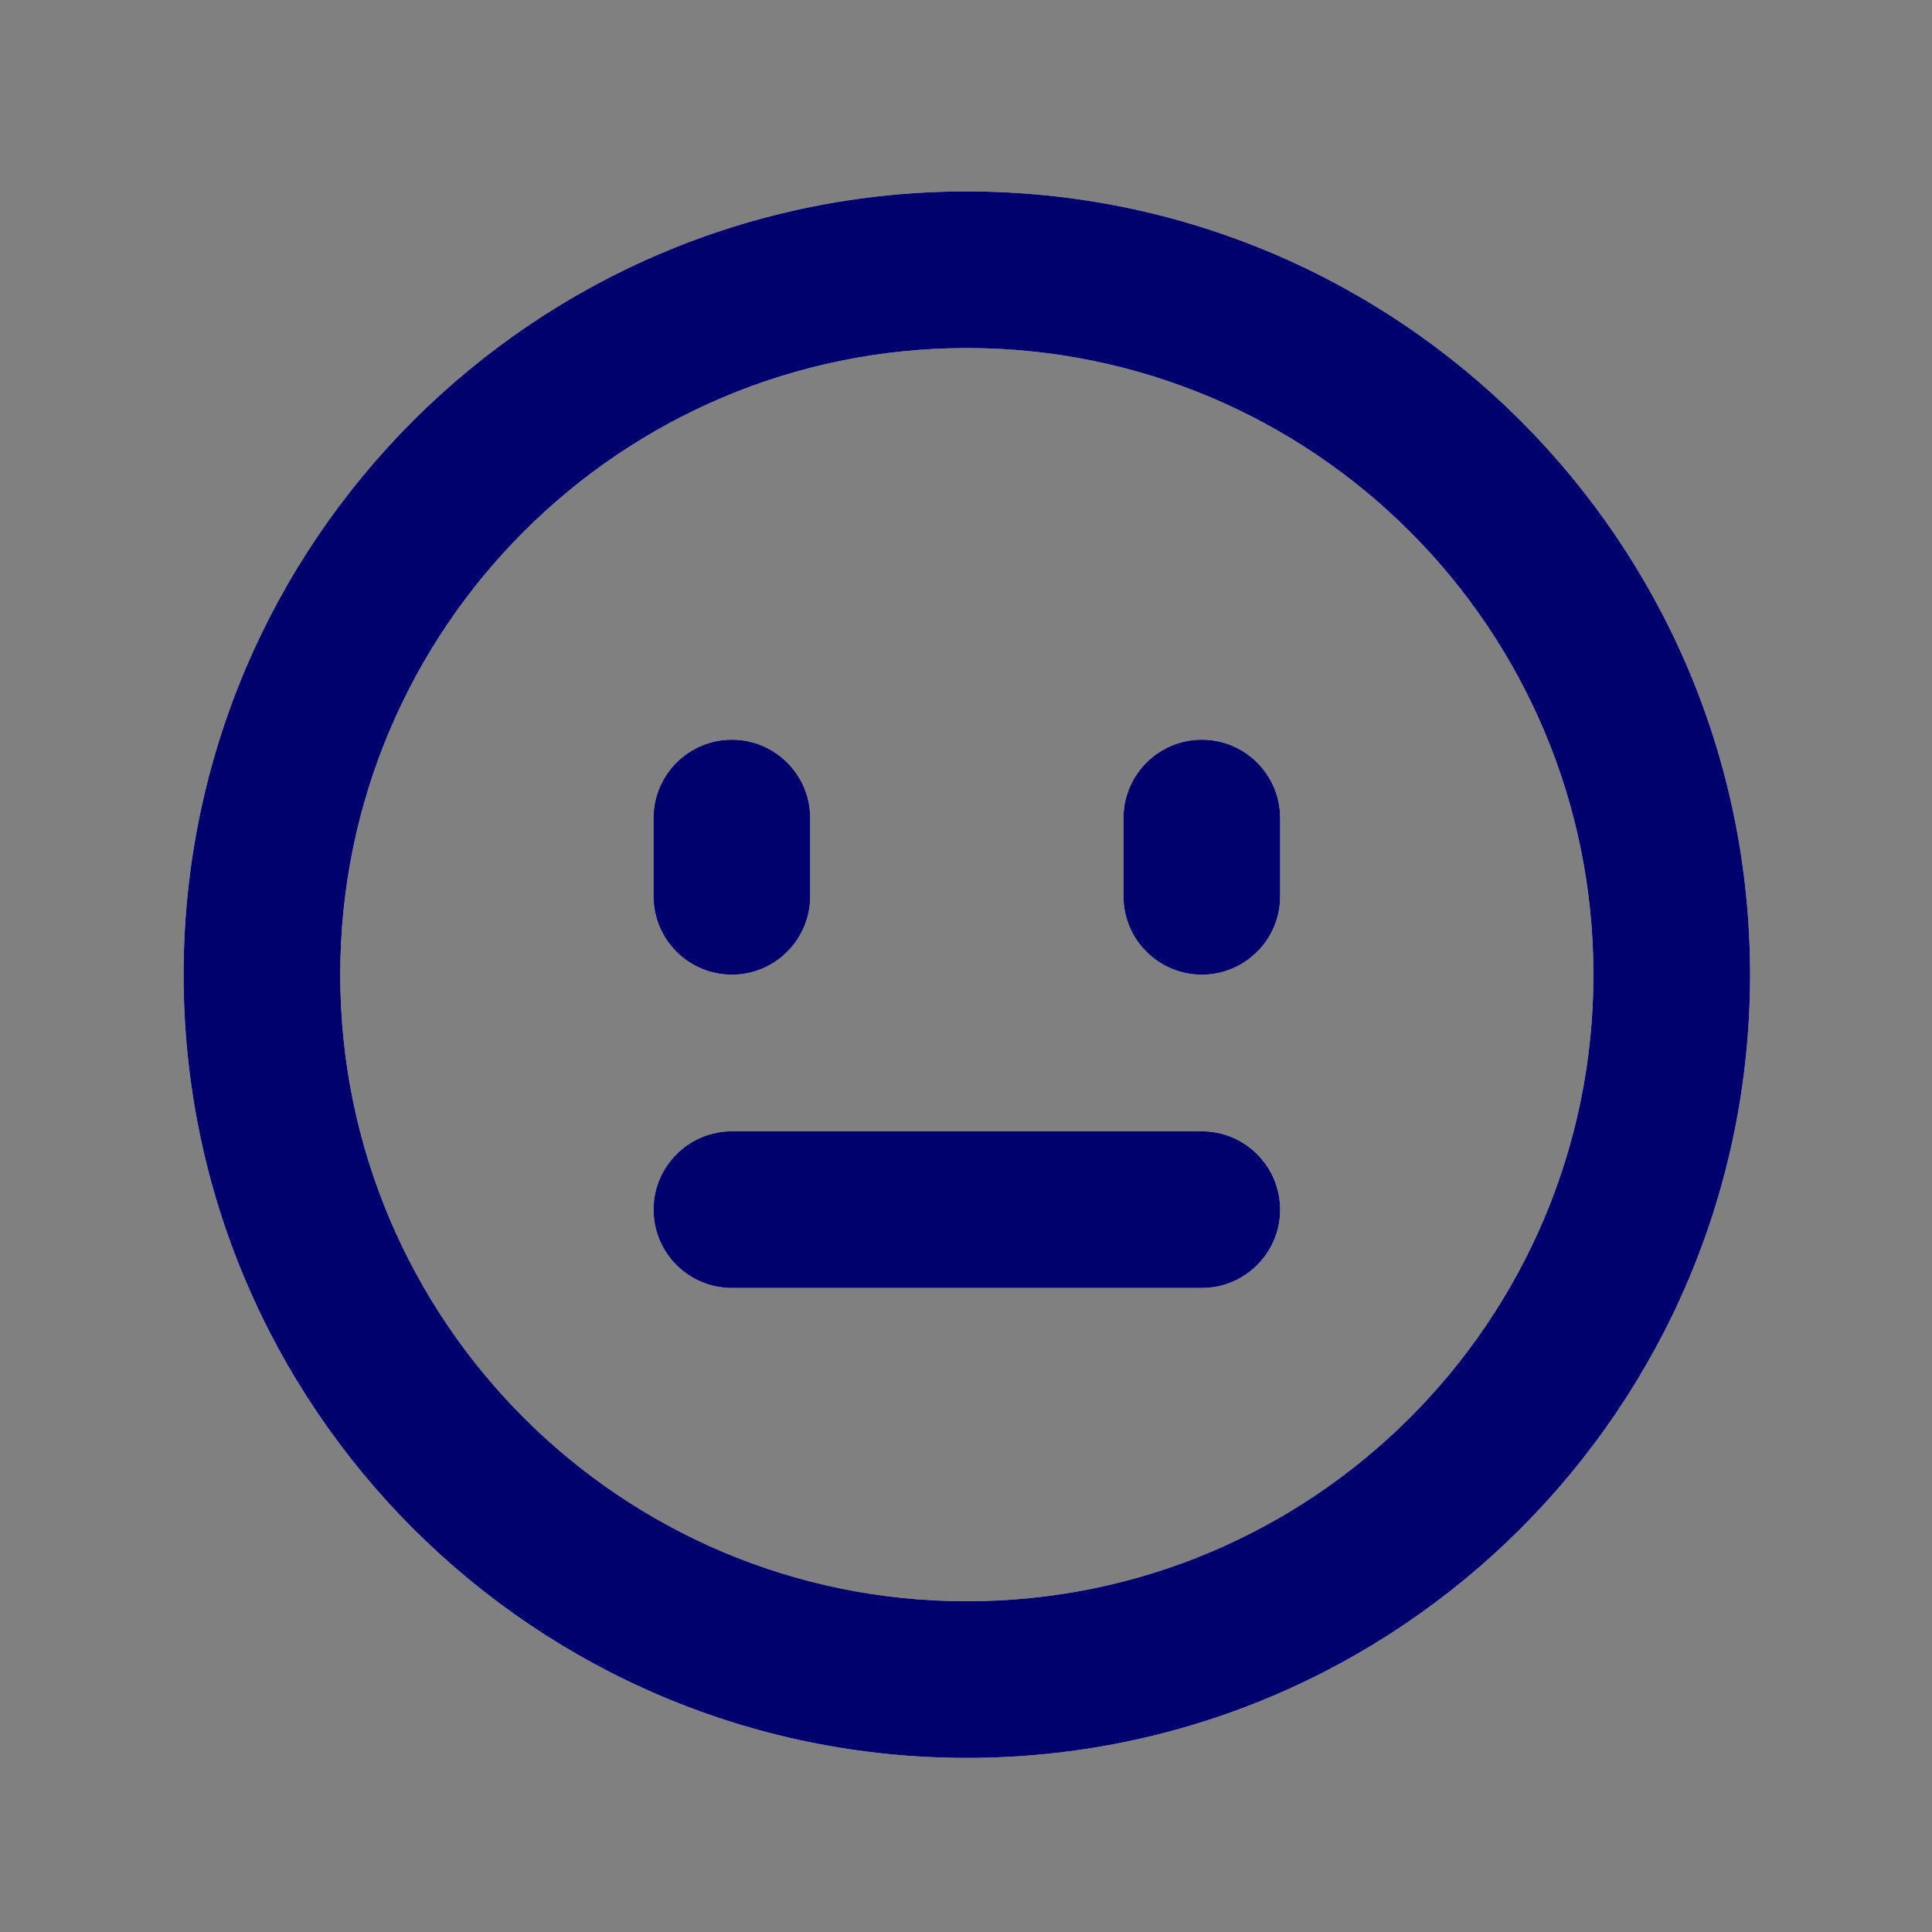
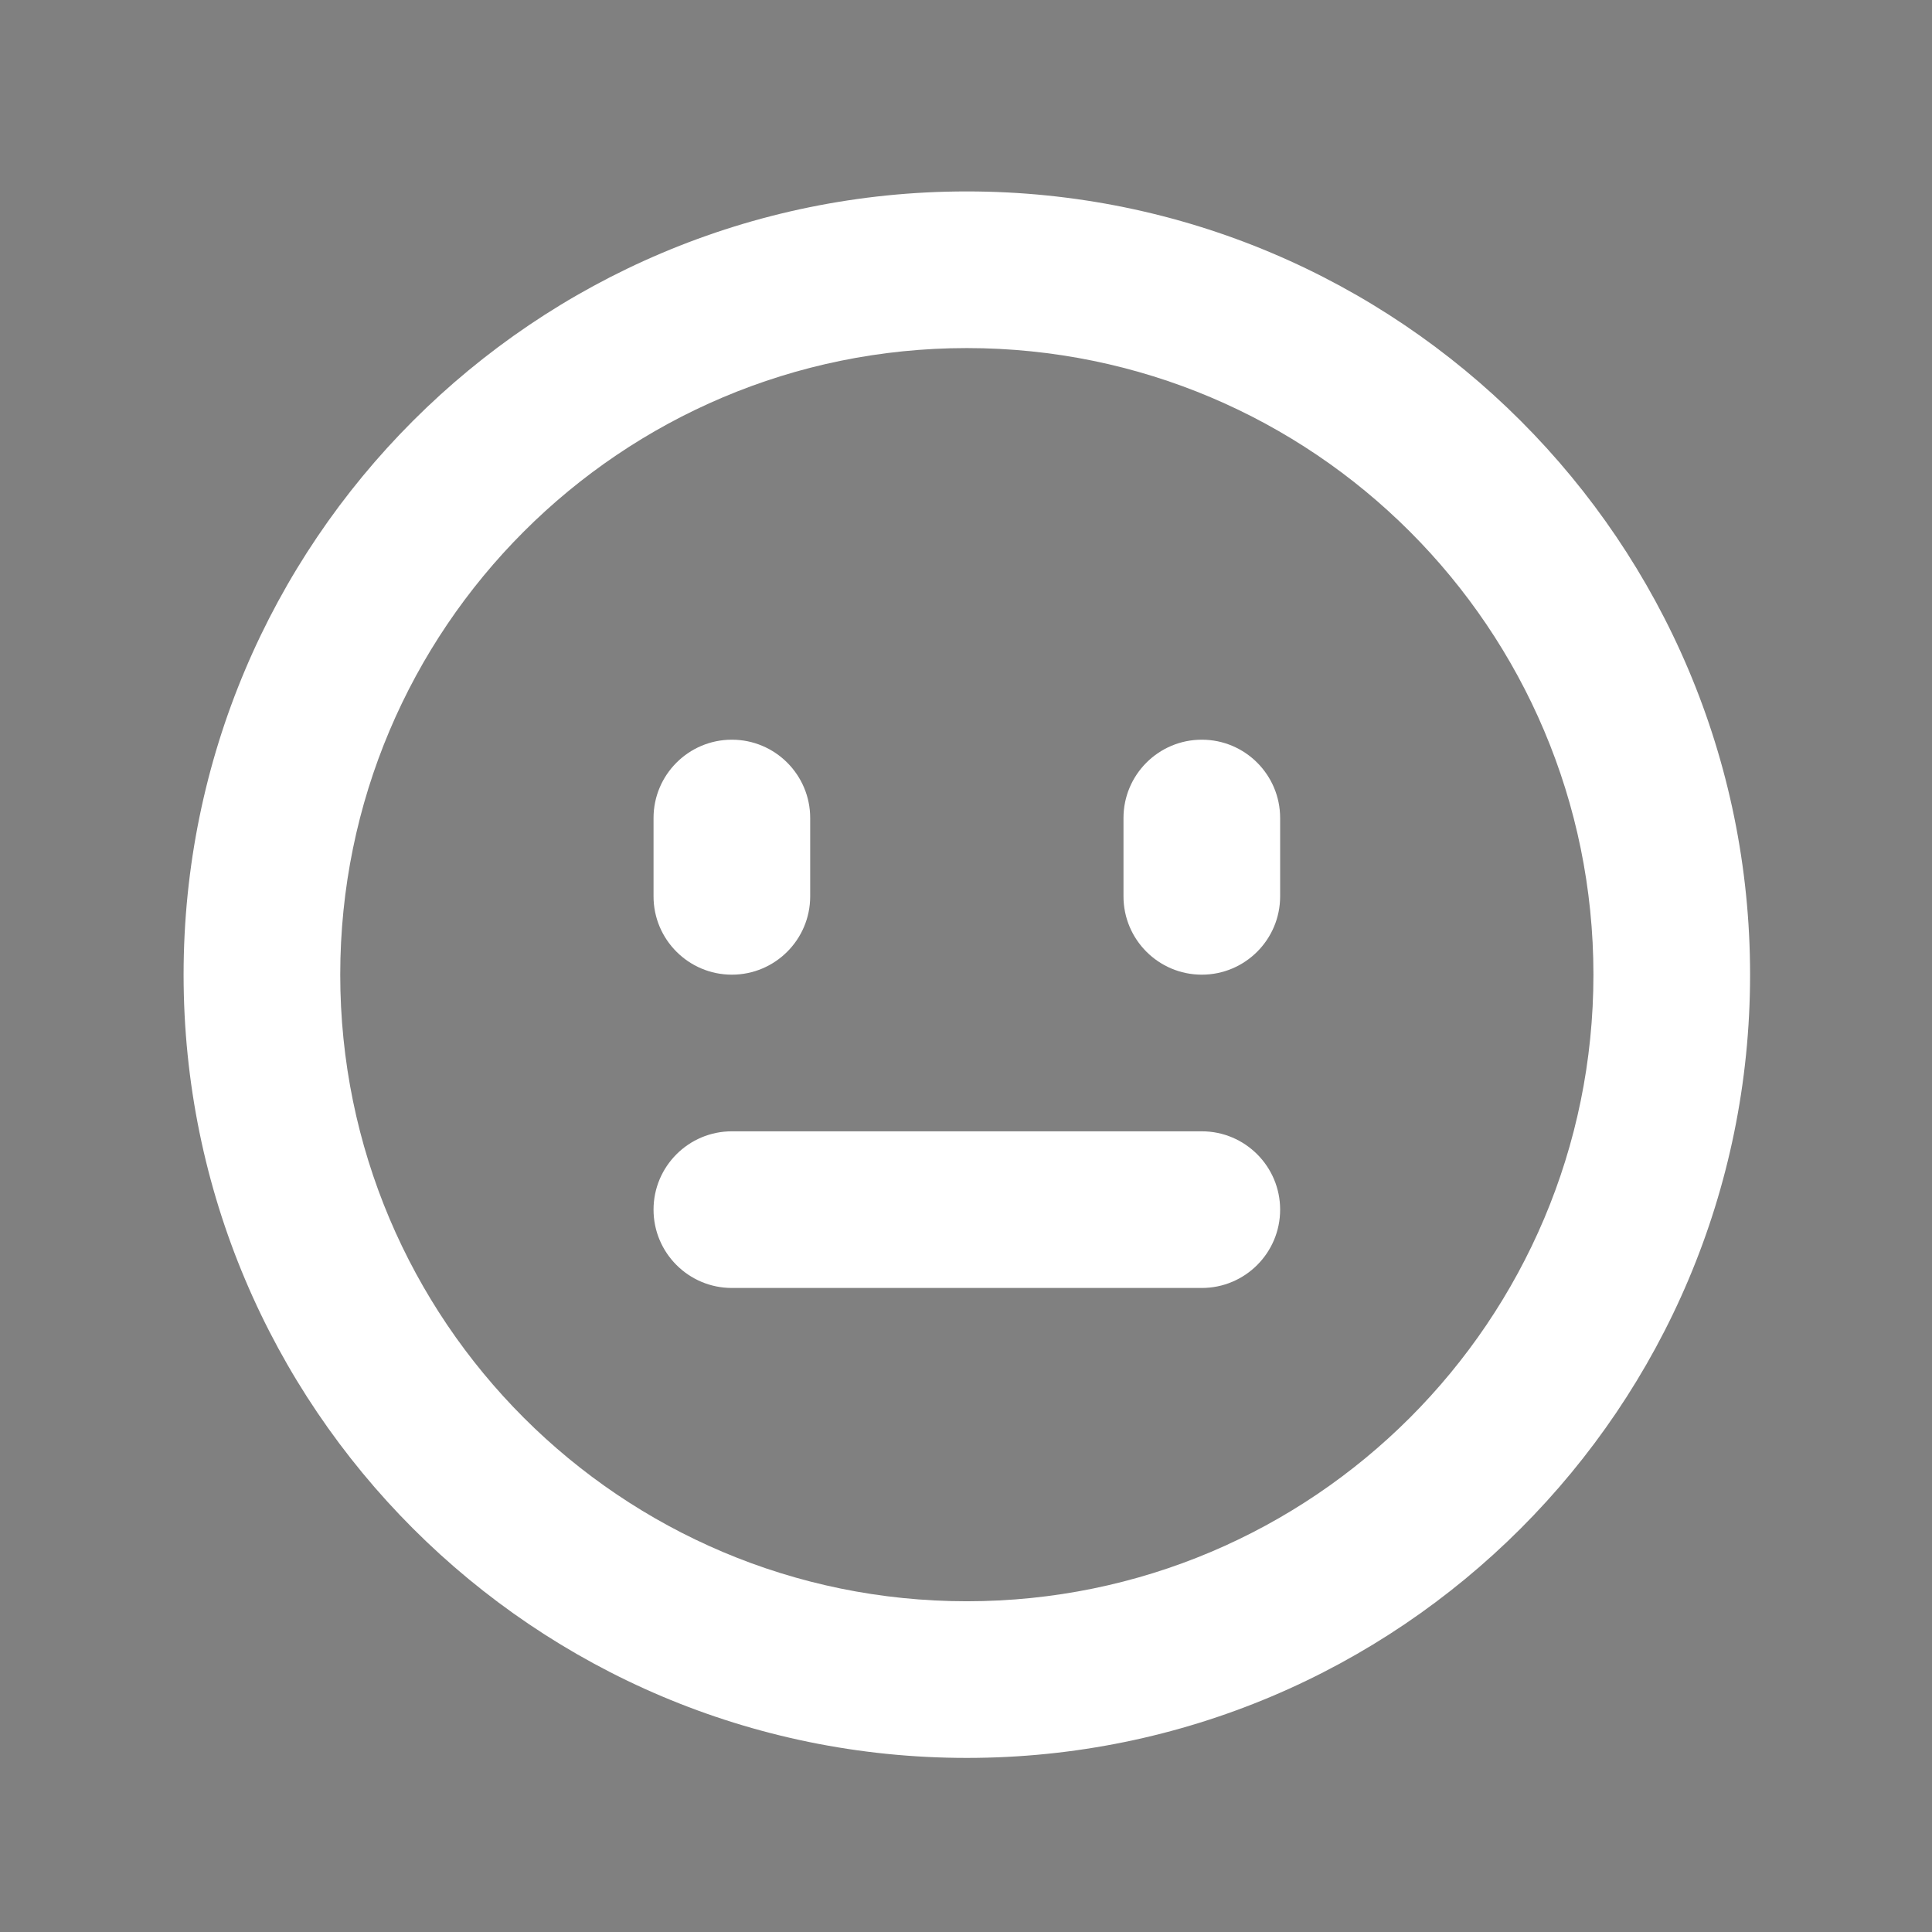
<svg xmlns="http://www.w3.org/2000/svg" width="37" height="37" viewBox="0 0 37 37" fill="none">
  <rect x="0" y="0" width="37" height="37" fill="#808080" stroke="none" />
  <path d="M18.516 3.666C10.232 3.666 3.516 10.382 3.516 18.666C3.516 26.951 10.232 33.666 18.516 33.666C26.801 33.666 33.516 26.951 33.516 18.666C33.516 10.382 26.801 3.666 18.516 3.666ZM18.516 6.666C25.143 6.666 30.516 12.039 30.516 18.666C30.516 25.293 25.143 30.666 18.516 30.666C11.889 30.666 6.516 25.293 6.516 18.666C6.516 12.039 11.889 6.666 18.516 6.666ZM14.016 14.166C13.188 14.166 12.516 14.838 12.516 15.666V17.166C12.516 17.994 13.188 18.666 14.016 18.666C14.844 18.666 15.516 17.994 15.516 17.166V15.666C15.516 14.838 14.844 14.166 14.016 14.166ZM23.016 14.166C22.188 14.166 21.516 14.838 21.516 15.666V17.166C21.516 17.994 22.188 18.666 23.016 18.666C23.844 18.666 24.516 17.994 24.516 17.166V15.666C24.516 14.838 23.844 14.166 23.016 14.166ZM14.016 21.666C13.188 21.666 12.516 22.338 12.516 23.166C12.516 23.994 13.188 24.666 14.016 24.666H23.016C23.844 24.666 24.516 23.994 24.516 23.166C24.516 22.338 23.844 21.666 23.016 21.666H14.016Z" fill="white" />
-   <path d="M18.516 3.666C10.232 3.666 3.516 10.382 3.516 18.666C3.516 26.951 10.232 33.666 18.516 33.666C26.801 33.666 33.516 26.951 33.516 18.666C33.516 10.382 26.801 3.666 18.516 3.666ZM18.516 6.666C25.143 6.666 30.516 12.039 30.516 18.666C30.516 25.293 25.143 30.666 18.516 30.666C11.889 30.666 6.516 25.293 6.516 18.666C6.516 12.039 11.889 6.666 18.516 6.666ZM14.016 14.166C13.188 14.166 12.516 14.838 12.516 15.666V17.166C12.516 17.994 13.188 18.666 14.016 18.666C14.844 18.666 15.516 17.994 15.516 17.166V15.666C15.516 14.838 14.844 14.166 14.016 14.166ZM23.016 14.166C22.188 14.166 21.516 14.838 21.516 15.666V17.166C21.516 17.994 22.188 18.666 23.016 18.666C23.844 18.666 24.516 17.994 24.516 17.166V15.666C24.516 14.838 23.844 14.166 23.016 14.166ZM14.016 21.666C13.188 21.666 12.516 22.338 12.516 23.166C12.516 23.994 13.188 24.666 14.016 24.666H23.016C23.844 24.666 24.516 23.994 24.516 23.166C24.516 22.338 23.844 21.666 23.016 21.666H14.016Z" fill="#00016C" />
</svg>